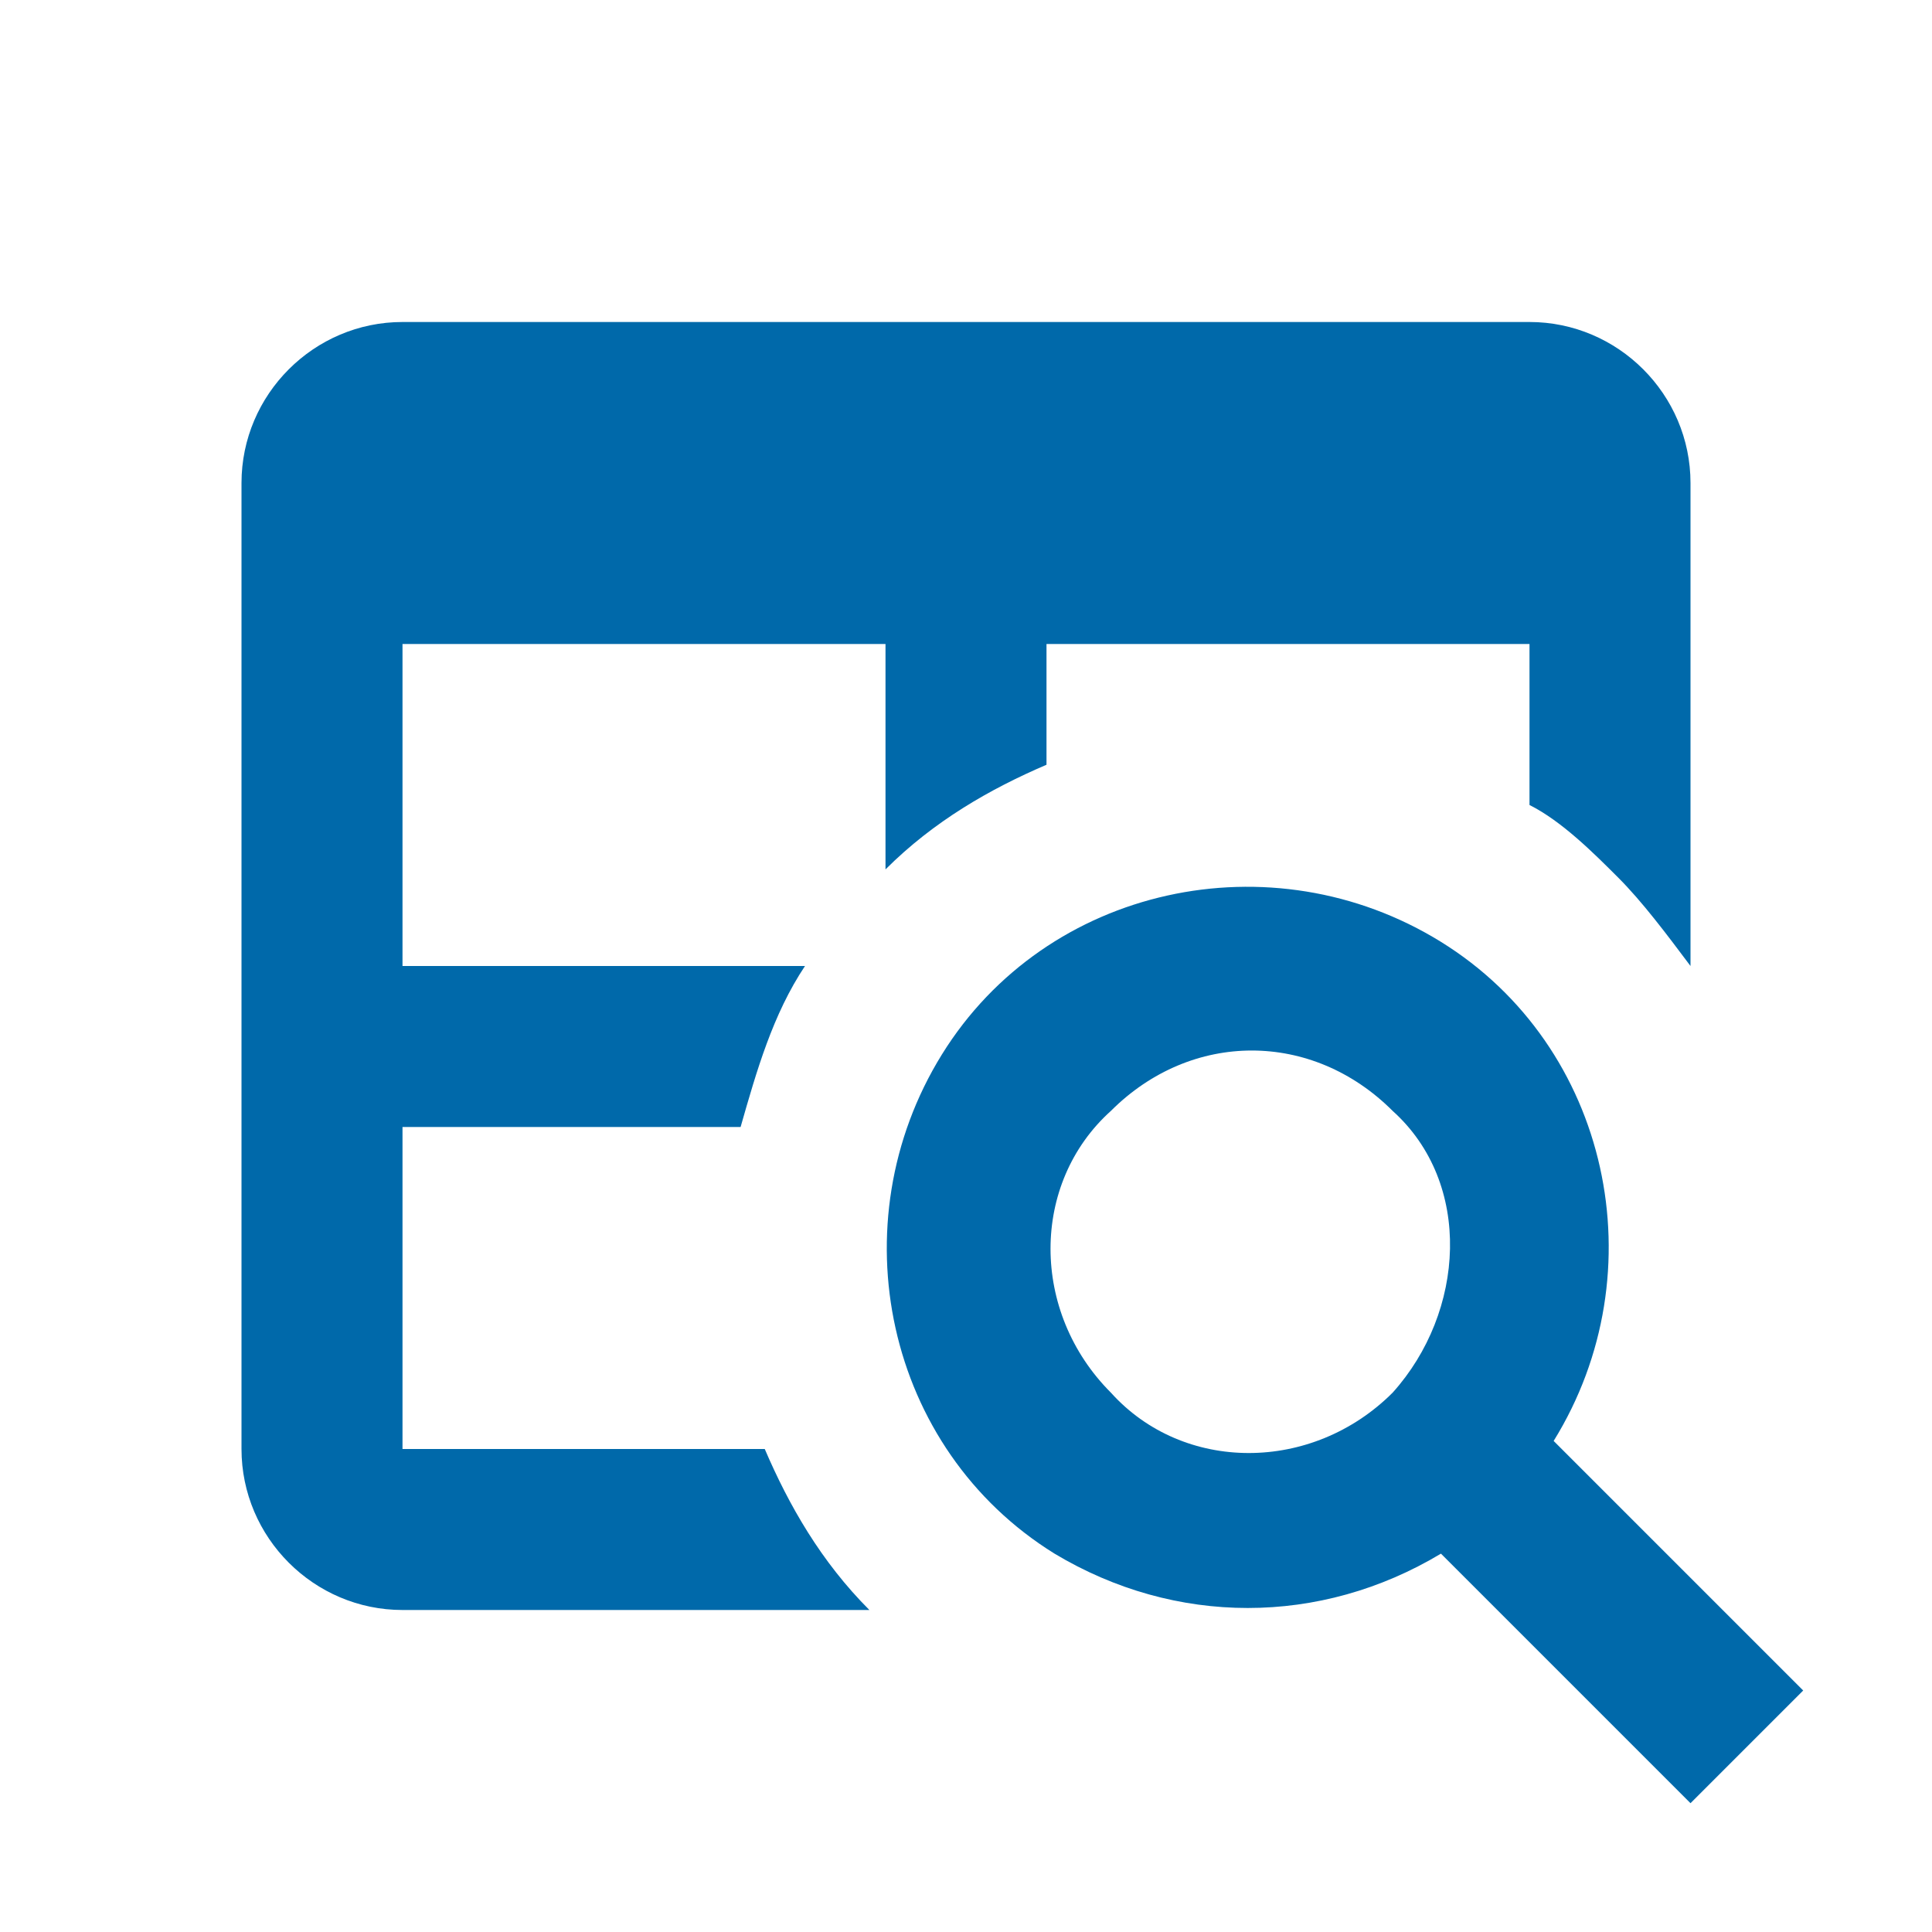
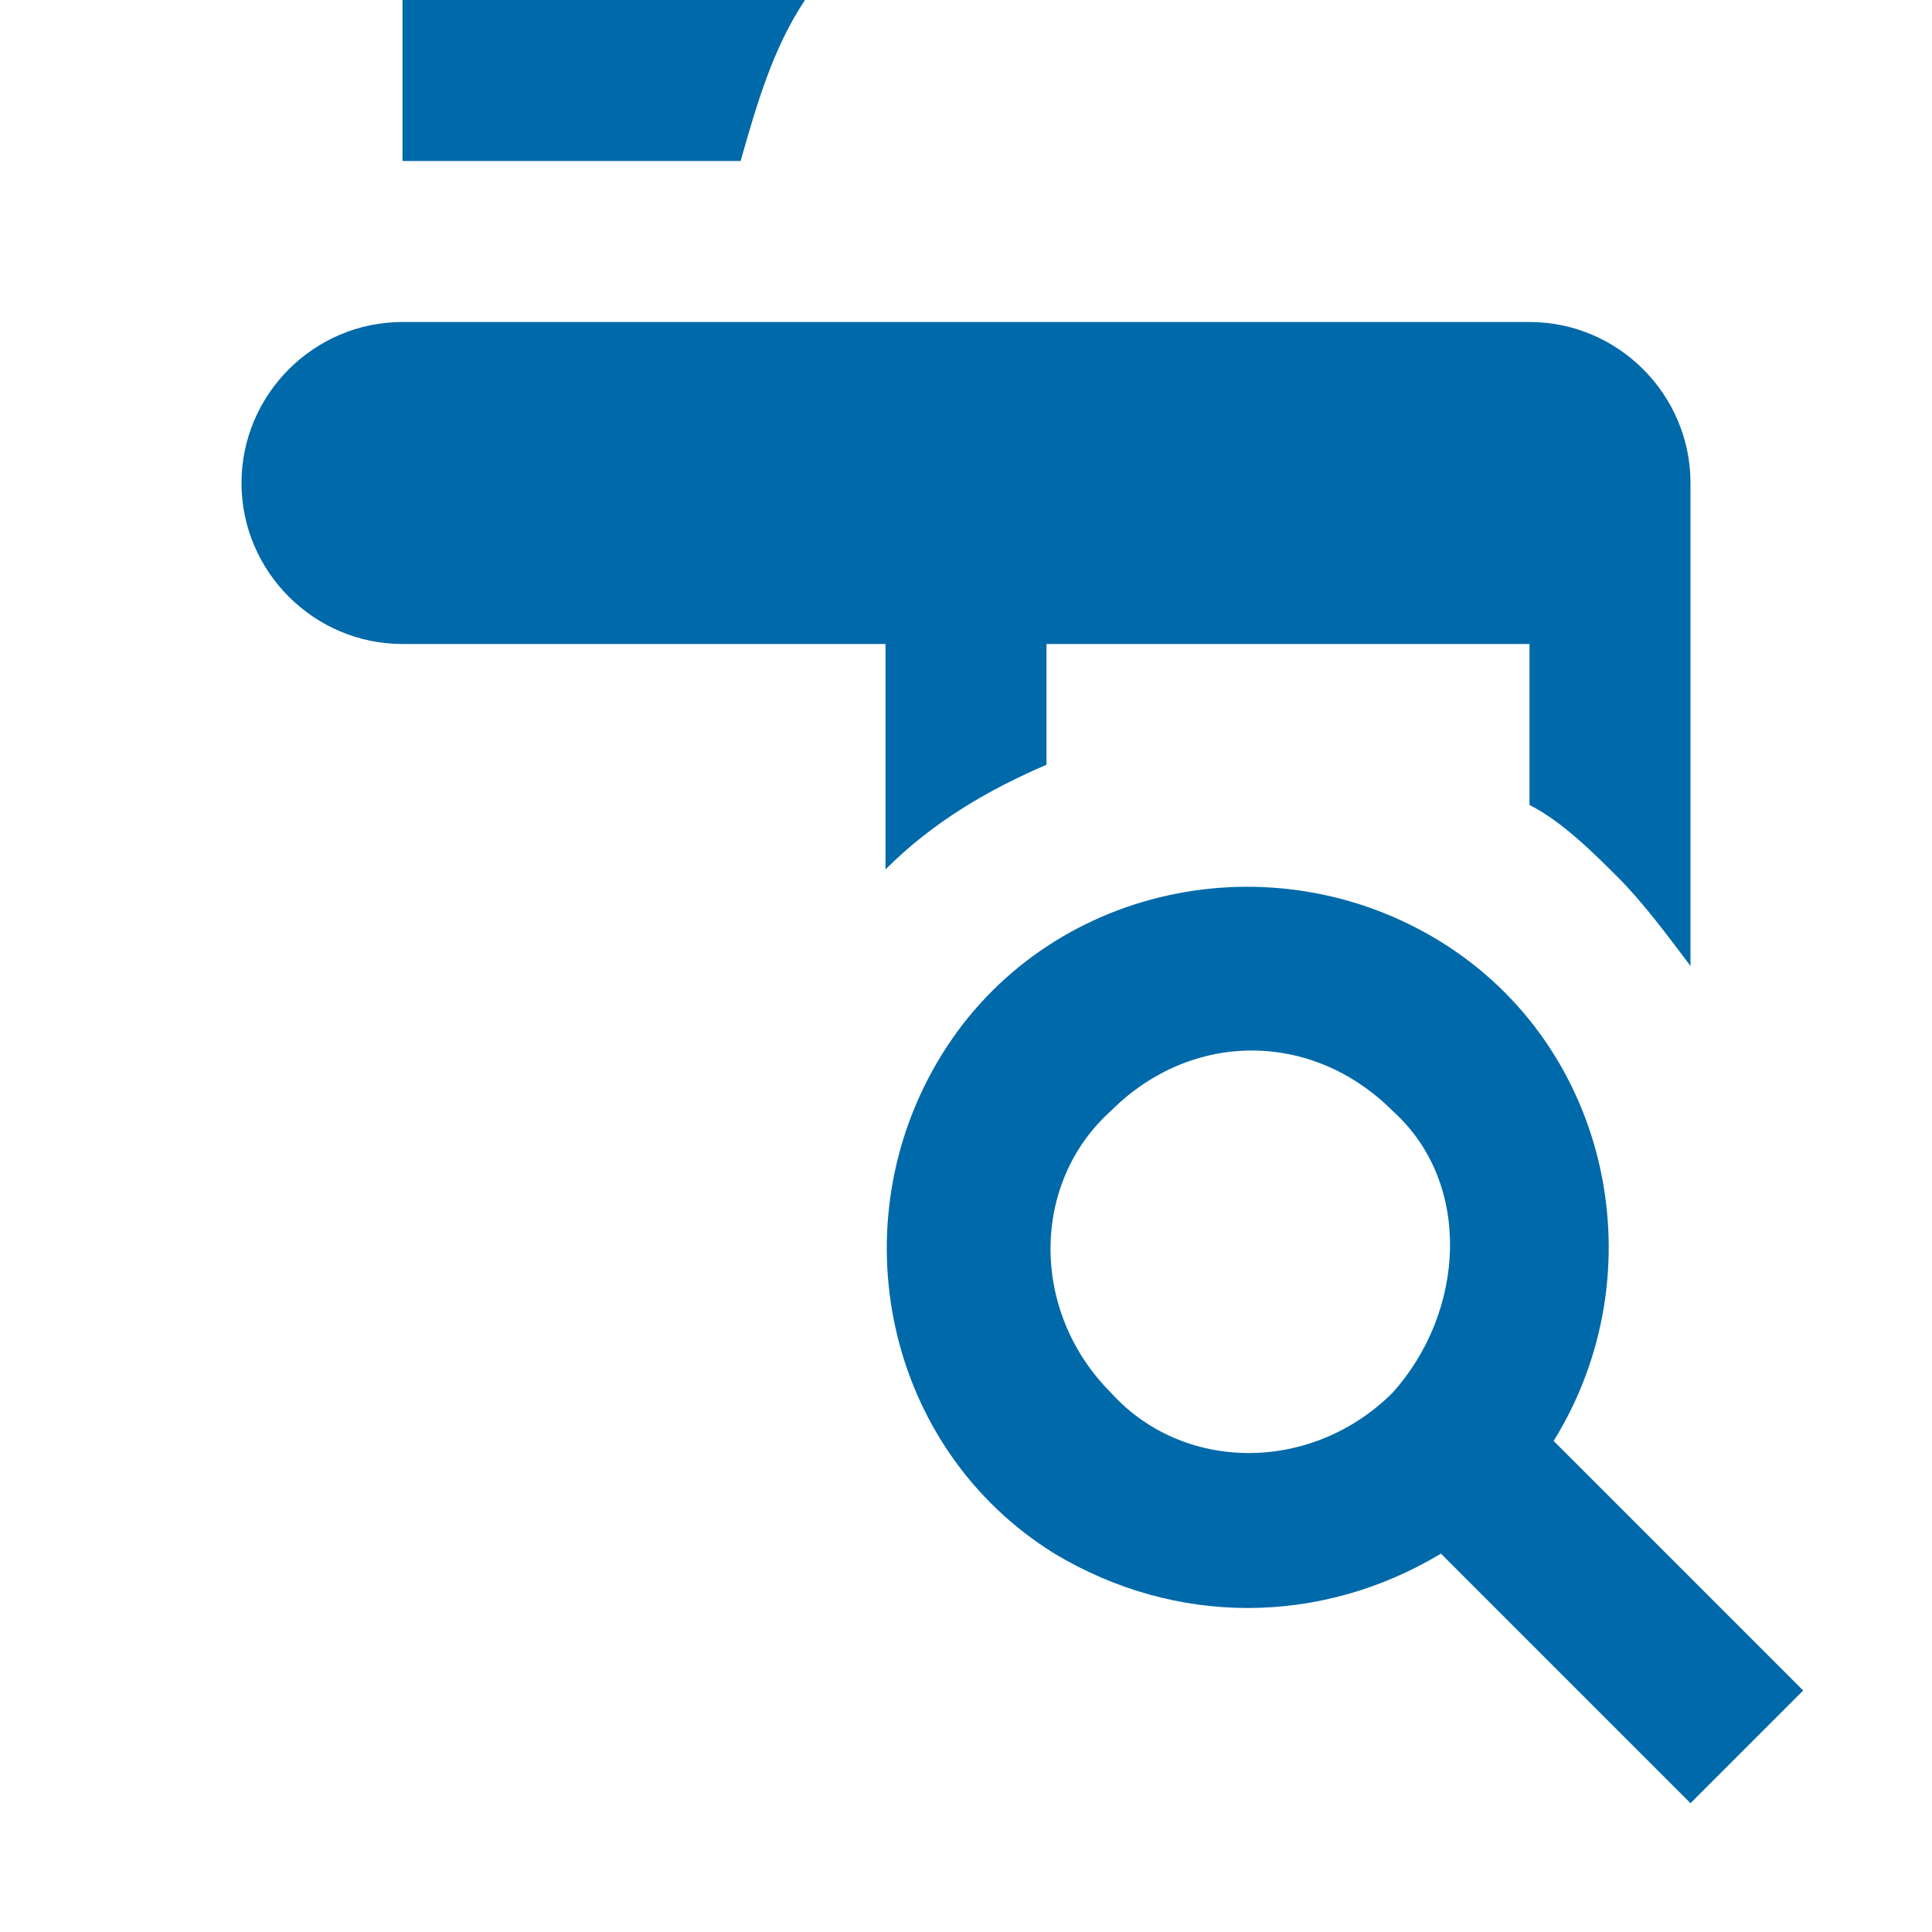
<svg xmlns="http://www.w3.org/2000/svg" version="1.1" id="Layer_1" x="0px" y="0px" viewBox="0 0 24 24" style="enable-background:new 0 0 24 24;" xml:space="preserve">
  <style type="text/css">
	.st0{fill:#0069AA;}
</style>
-   <path class="st0" d="M19.3,17.9c1.3-2.1,0.7-4.9-1.4-6.2c-2.1-1.3-4.9-0.7-6.2,1.4c-1.3,2.1-0.7,4.9,1.4,6.2c1.5,0.9,3.3,0.9,4.8,0  l3.1,3.1l1.4-1.4L19.3,17.9 M17.3,17.3c-1,1-2.6,1-3.5,0c-1-1-1-2.6,0-3.5c1-1,2.5-1,3.5,0C18.3,14.7,18.2,16.3,17.3,17.3L17.3,17.3   M19,4H5C3.9,4,3,4.9,3,6v12c0,1.1,0.9,2,2,2h5.8c-0.6-0.6-1-1.3-1.3-2H5v-4h4.2c0.2-0.7,0.4-1.4,0.8-2H5V8h6v2.8  c0.6-0.6,1.3-1,2-1.3V8h6v2c0.4,0.2,0.8,0.6,1.1,0.9c0.3,0.3,0.6,0.7,0.9,1.1V6C21,4.9,20.1,4,19,4z" />
+   <path class="st0" d="M19.3,17.9c1.3-2.1,0.7-4.9-1.4-6.2c-2.1-1.3-4.9-0.7-6.2,1.4c-1.3,2.1-0.7,4.9,1.4,6.2c1.5,0.9,3.3,0.9,4.8,0  l3.1,3.1l1.4-1.4L19.3,17.9 M17.3,17.3c-1,1-2.6,1-3.5,0c-1-1-1-2.6,0-3.5c1-1,2.5-1,3.5,0C18.3,14.7,18.2,16.3,17.3,17.3L17.3,17.3   M19,4H5C3.9,4,3,4.9,3,6c0,1.1,0.9,2,2,2h5.8c-0.6-0.6-1-1.3-1.3-2H5v-4h4.2c0.2-0.7,0.4-1.4,0.8-2H5V8h6v2.8  c0.6-0.6,1.3-1,2-1.3V8h6v2c0.4,0.2,0.8,0.6,1.1,0.9c0.3,0.3,0.6,0.7,0.9,1.1V6C21,4.9,20.1,4,19,4z" />
</svg>